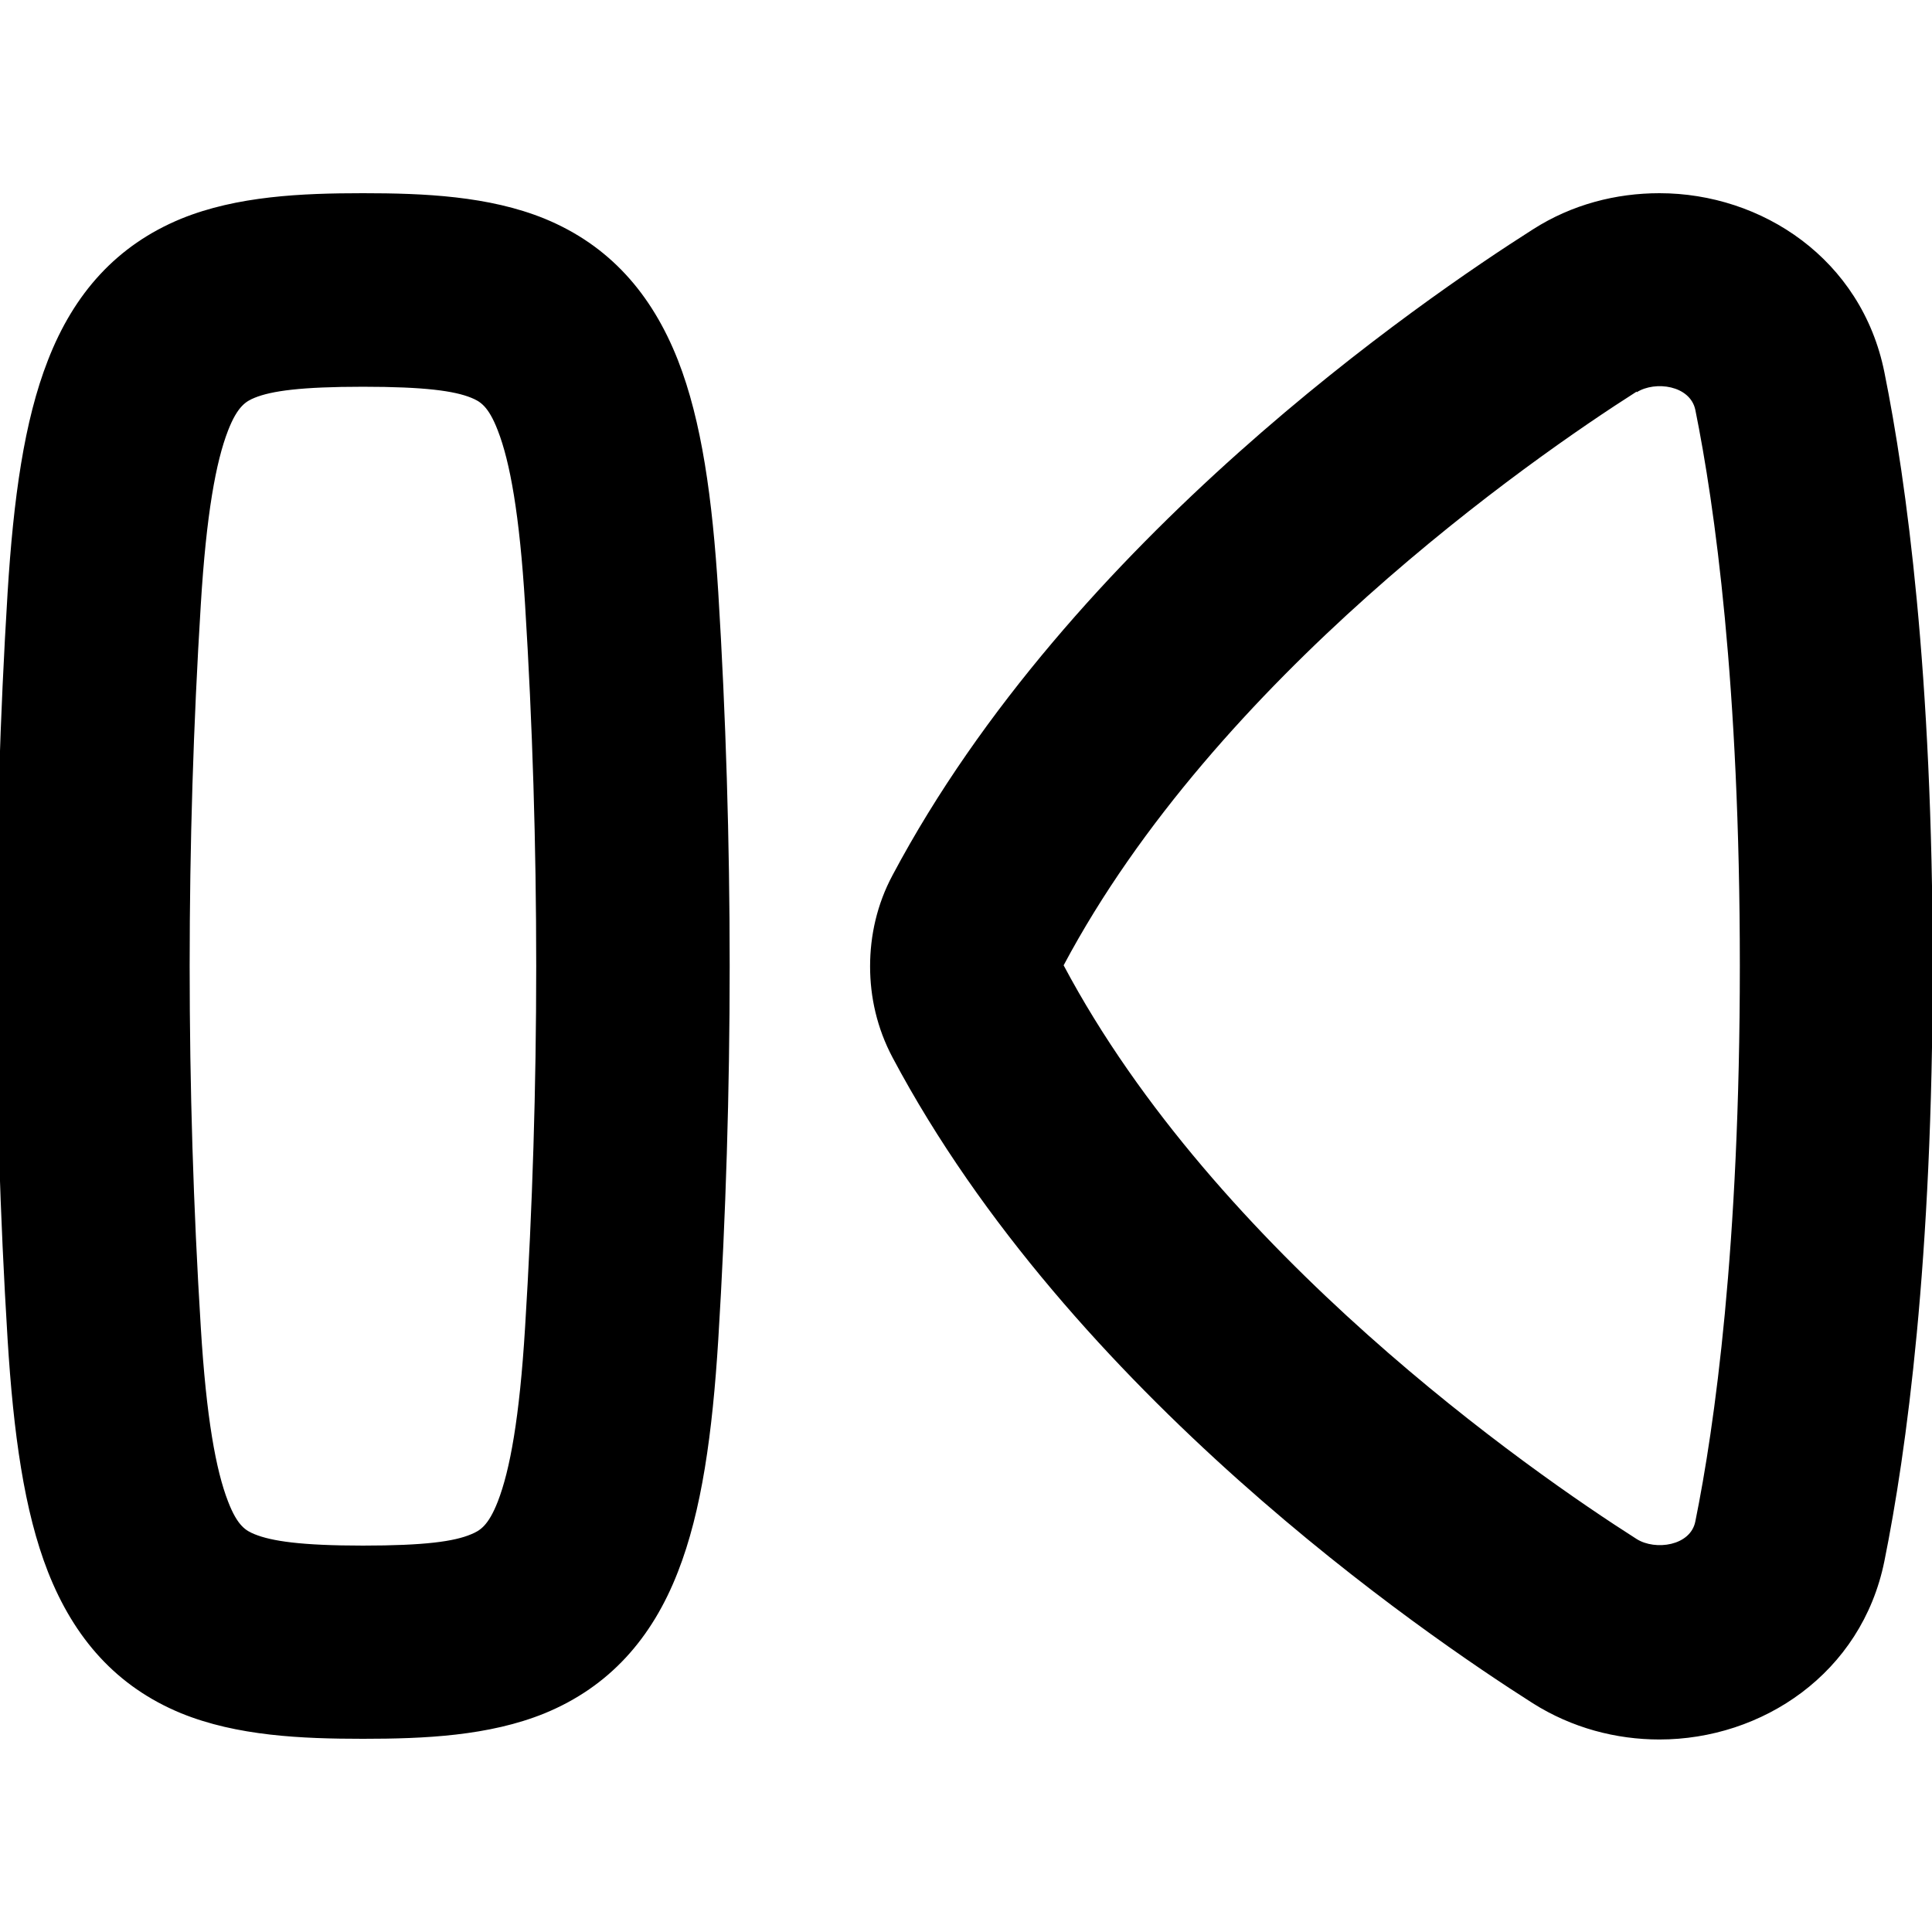
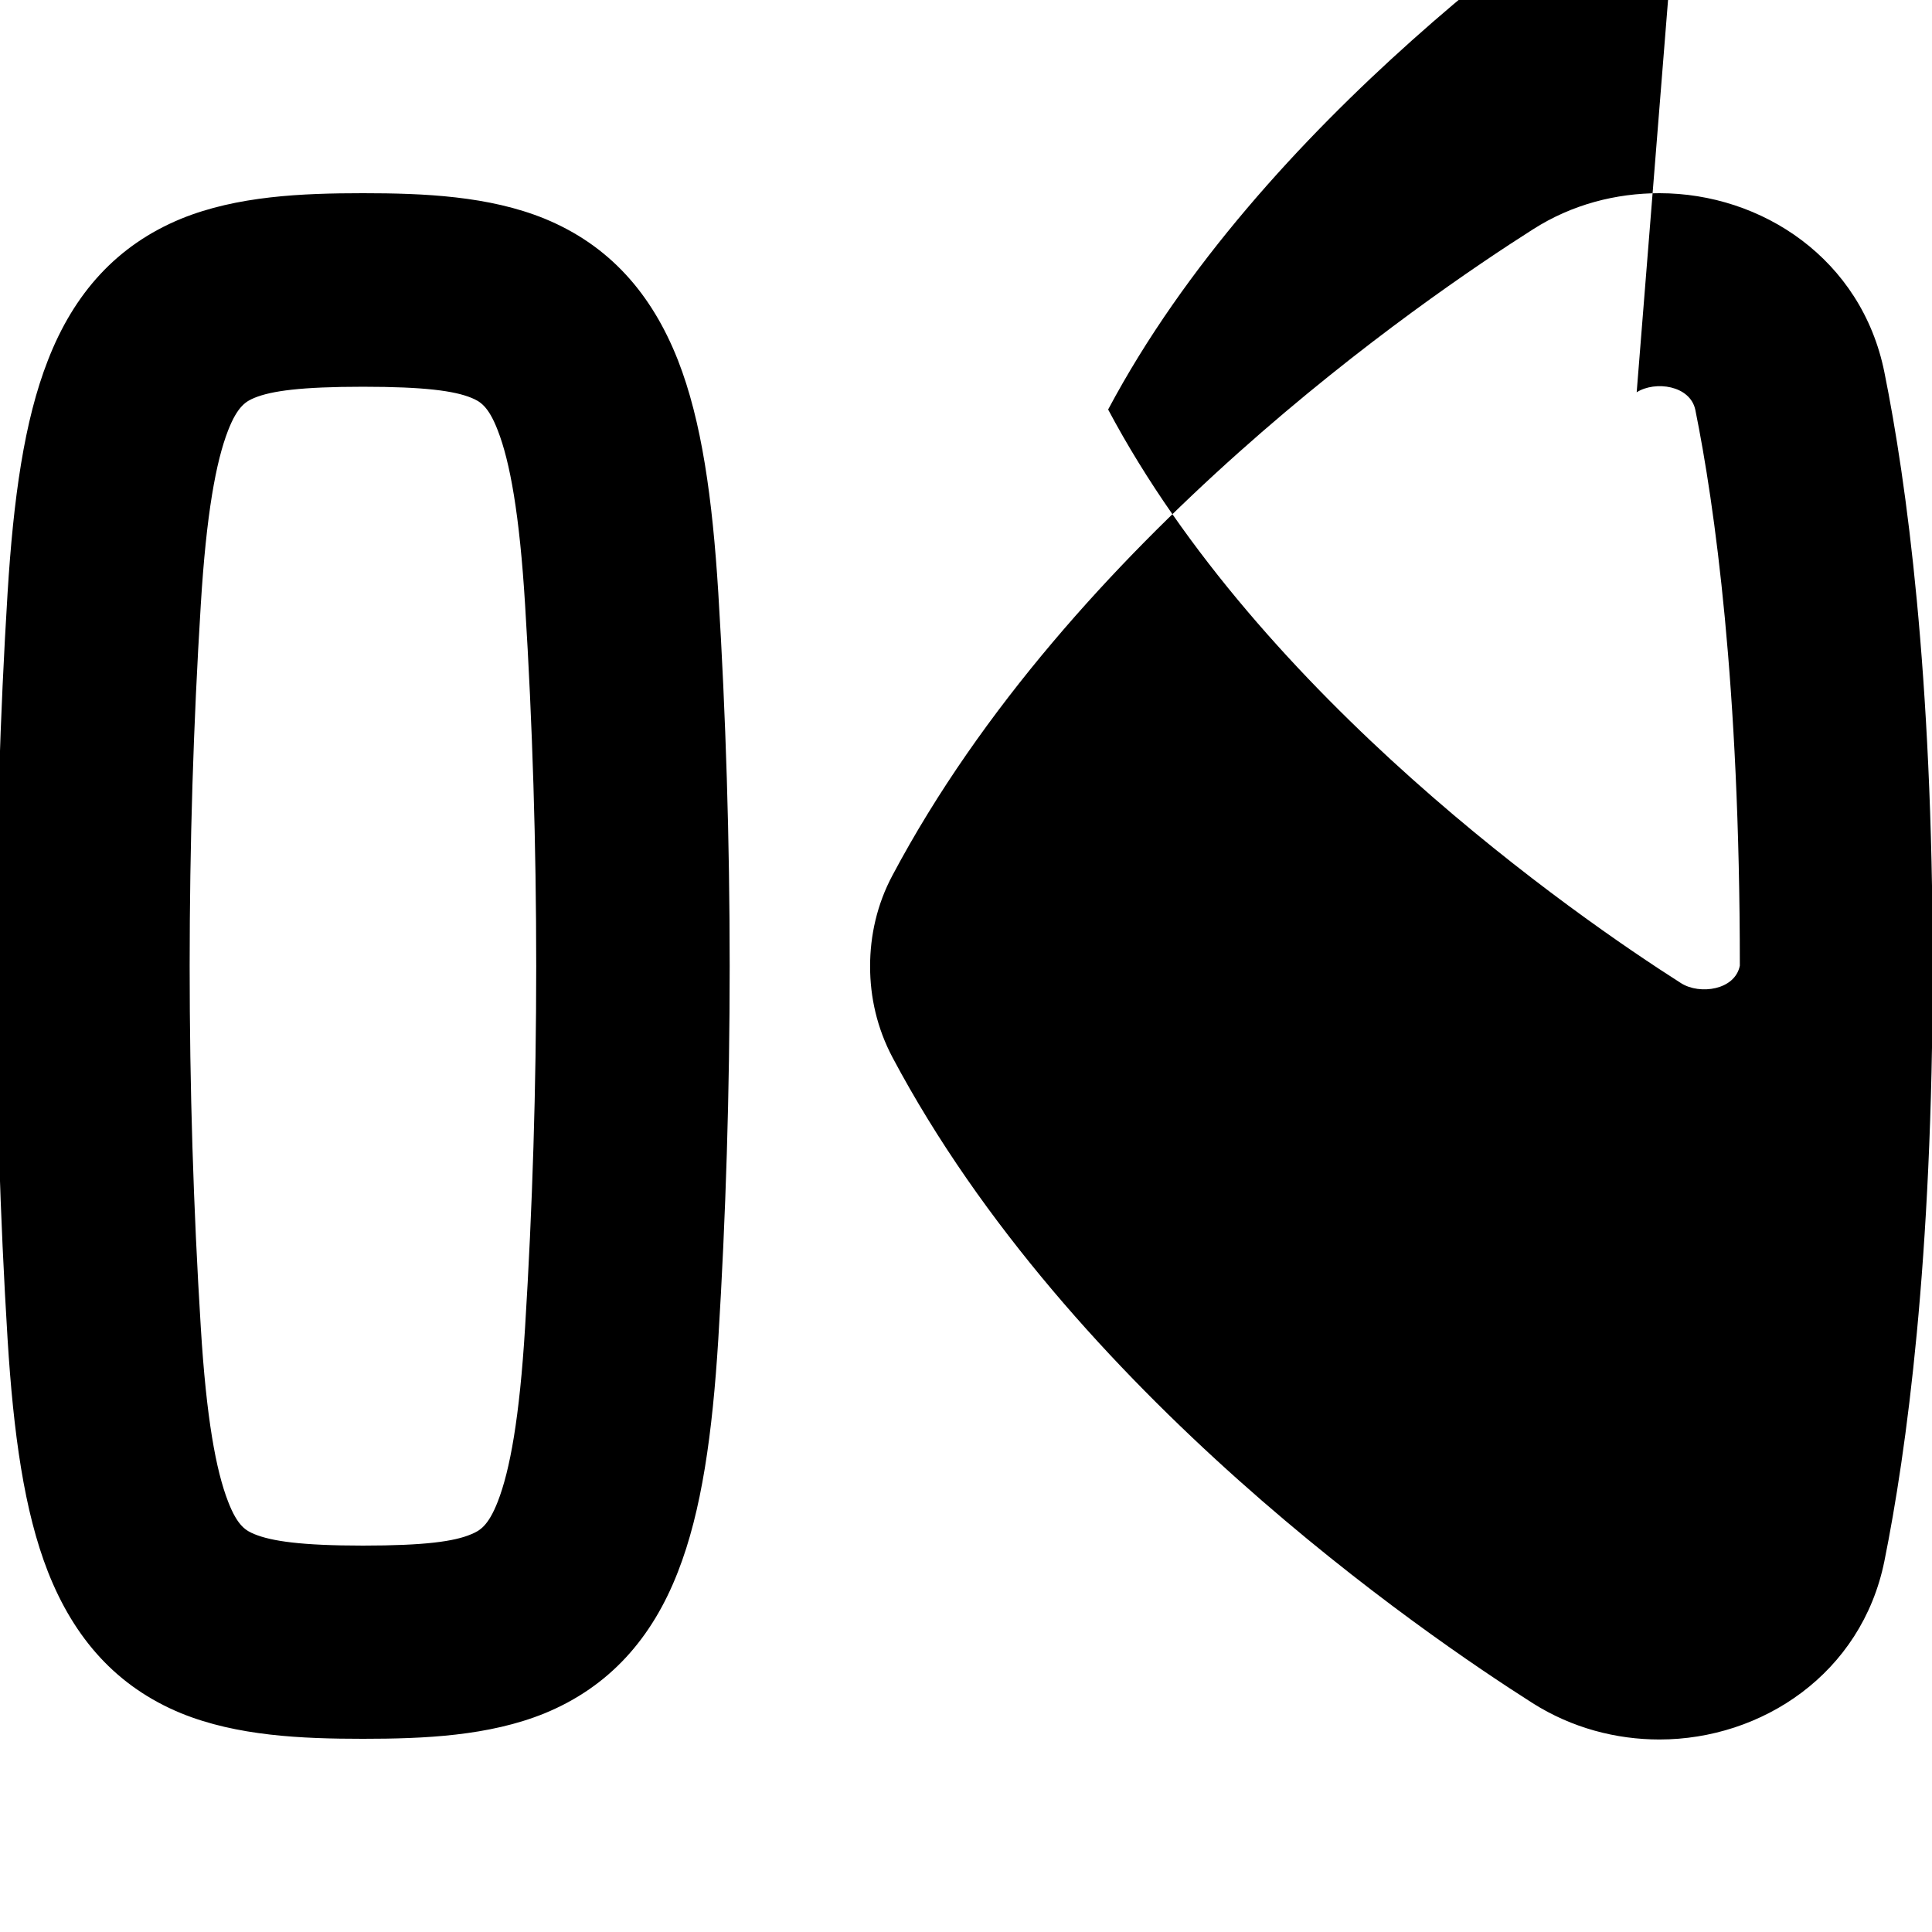
<svg xmlns="http://www.w3.org/2000/svg" viewBox="0 0 560 560">
-   <path fill="currentColor" d="M481 56c-12.5 0-25.3 3.2-36.7 10.5-31.6 20.1-133.9 89.9-185.6 187.2-4.5 8.4-6.5 17.5-6.5 26.4s2 17.9 6.5 26.4c51.7 97.3 154 167.1 185.6 187.2 11.4 7.2 24.2 10.5 36.7 10.5 29.7 0 58.6-19.1 65.2-51.7 6.4-31.7 14-87.2 14-172.3s-7.6-140.6-14-172.3C539.6 75.1 510.7 56 481 56zm-6.6 57.7c5.4-3.4 15.5-2 17 5.1 5.6 27.7 12.9 79.4 12.9 161.1s-7.3 133.5-12.9 161.1c-1.4 7.1-11.6 8.5-17 5.1-30.8-19.6-121.8-82.9-166.1-166.3 44.3-83.3 135.3-146.7 166.1-166.3zM105.2 56c17.7 0 36.5 .8 52.7 7.4 18.7 7.7 31 21.7 38.6 41 6.9 17.6 10 40.1 11.7 67.4 4.4 71.5 4.4 144.9 0 216.4-1.7 27.3-4.8 49.8-11.7 67.4-7.5 19.3-19.9 33.3-38.6 41-16.2 6.6-35 7.4-52.7 7.4s-36.5-.8-52.7-7.4c-18.7-7.7-31-21.7-38.6-41-6.9-17.6-10-40.1-11.7-67.4-4.4-71.5-4.4-144.9 0-216.4 1.7-27.3 4.8-49.8 11.7-67.4 7.5-19.3 19.9-33.3 38.6-41 16.2-6.6 35-7.4 52.7-7.4zm47 119.3c-1.6-26.3-4.4-41.5-7.9-50.5-2.8-7.3-5.3-8.5-7.7-9.5-4.9-2-13.5-3.2-31.4-3.2s-26.5 1.2-31.4 3.2c-2.4 1-4.9 2.3-7.7 9.5-3.5 9-6.3 24.2-7.9 50.5-4.3 69.2-4.3 140.2 0 209.4 1.6 26.3 4.4 41.5 7.9 50.5 2.8 7.3 5.3 8.5 7.7 9.5 4.9 2 13.5 3.3 31.4 3.3s26.5-1.2 31.4-3.3c2.4-1 4.9-2.3 7.7-9.5 3.5-9 6.3-24.2 7.9-50.5 4.3-69.2 4.3-140.2 0-209.4z" />
+   <path fill="currentColor" d="M481 56c-12.5 0-25.3 3.2-36.7 10.5-31.6 20.1-133.9 89.9-185.6 187.2-4.5 8.4-6.5 17.5-6.5 26.4s2 17.9 6.5 26.4c51.7 97.3 154 167.1 185.6 187.2 11.4 7.2 24.2 10.5 36.7 10.5 29.7 0 58.6-19.1 65.2-51.7 6.4-31.7 14-87.2 14-172.3s-7.6-140.6-14-172.3C539.6 75.1 510.7 56 481 56zm-6.6 57.7c5.4-3.4 15.5-2 17 5.1 5.6 27.7 12.9 79.4 12.9 161.1c-1.4 7.1-11.6 8.5-17 5.1-30.8-19.6-121.8-82.9-166.1-166.3 44.3-83.3 135.3-146.7 166.1-166.3zM105.2 56c17.7 0 36.5 .8 52.7 7.4 18.7 7.7 31 21.7 38.6 41 6.9 17.6 10 40.1 11.7 67.4 4.4 71.5 4.4 144.9 0 216.4-1.7 27.3-4.8 49.8-11.7 67.4-7.5 19.3-19.9 33.3-38.6 41-16.2 6.6-35 7.4-52.7 7.4s-36.5-.8-52.7-7.4c-18.7-7.7-31-21.7-38.6-41-6.9-17.6-10-40.1-11.7-67.4-4.4-71.5-4.4-144.9 0-216.4 1.7-27.3 4.8-49.8 11.7-67.4 7.5-19.3 19.9-33.3 38.6-41 16.2-6.6 35-7.4 52.7-7.4zm47 119.3c-1.6-26.3-4.4-41.5-7.9-50.5-2.8-7.3-5.3-8.5-7.7-9.5-4.9-2-13.5-3.2-31.4-3.2s-26.5 1.2-31.4 3.2c-2.4 1-4.9 2.3-7.7 9.5-3.5 9-6.3 24.2-7.9 50.5-4.3 69.2-4.3 140.2 0 209.4 1.6 26.3 4.4 41.5 7.9 50.5 2.8 7.3 5.3 8.5 7.7 9.5 4.9 2 13.5 3.3 31.4 3.3s26.5-1.2 31.4-3.3c2.4-1 4.9-2.3 7.7-9.5 3.5-9 6.3-24.2 7.9-50.5 4.3-69.2 4.3-140.2 0-209.4z" />
</svg>